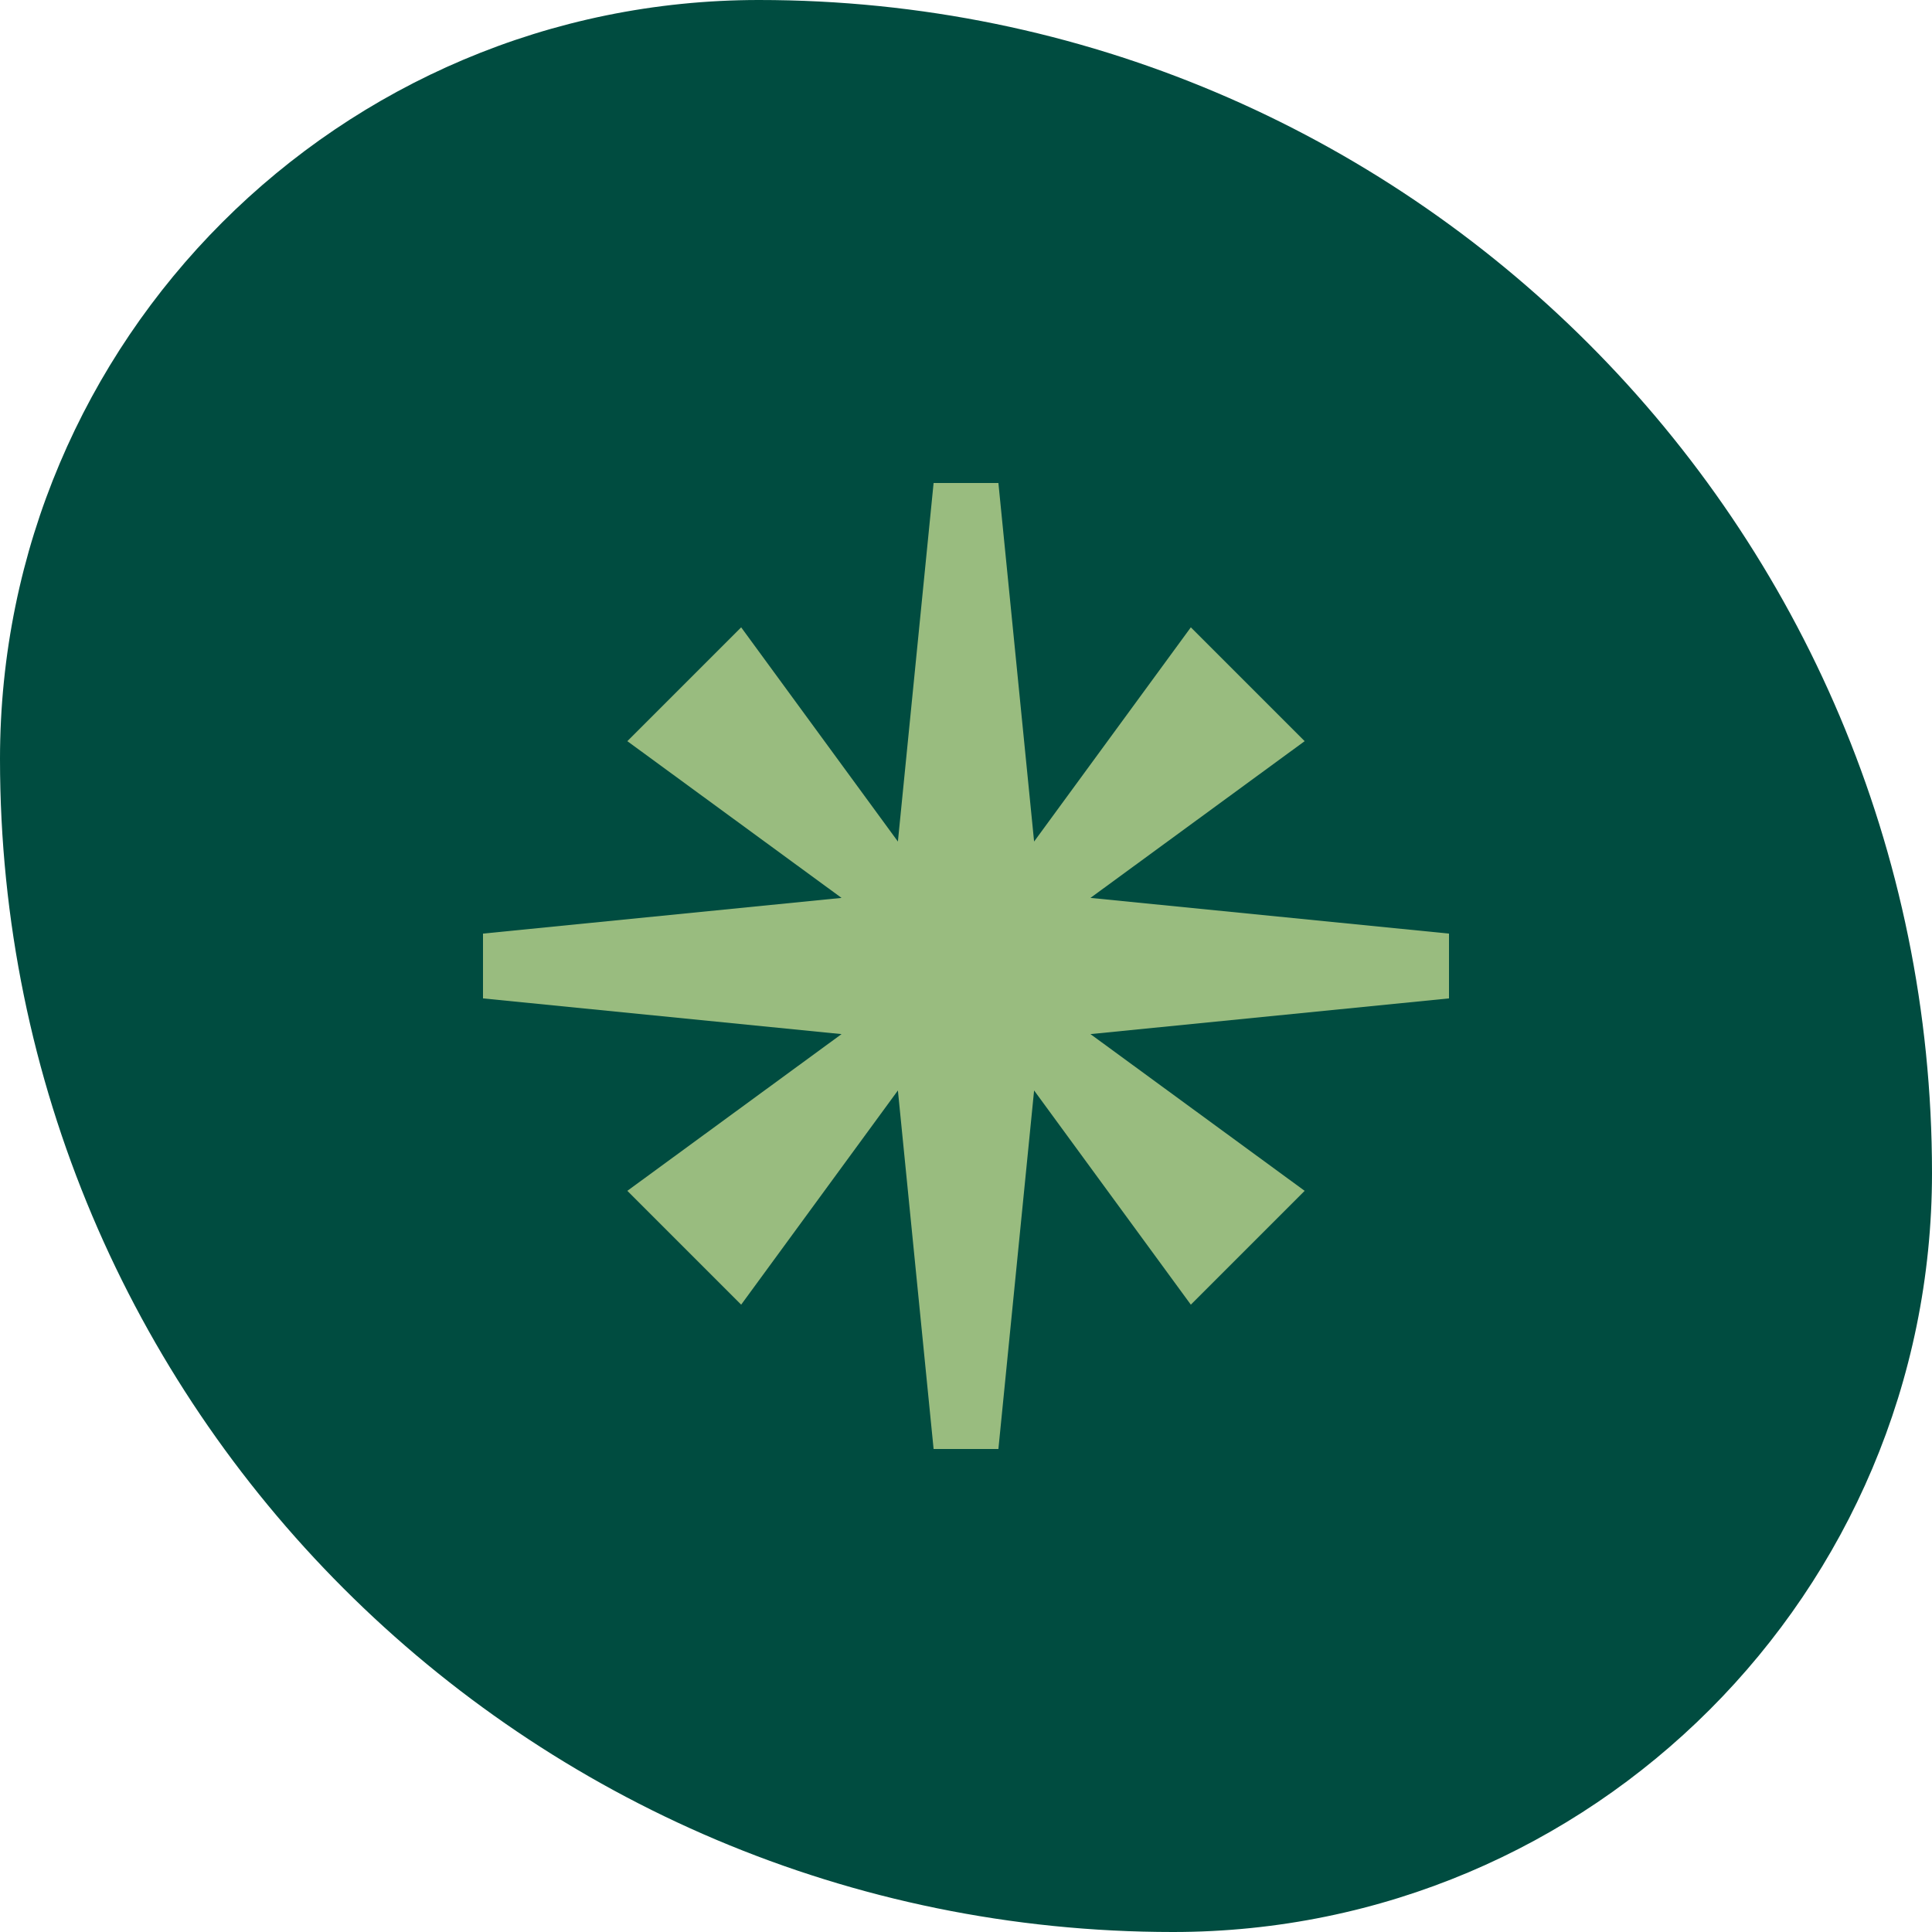
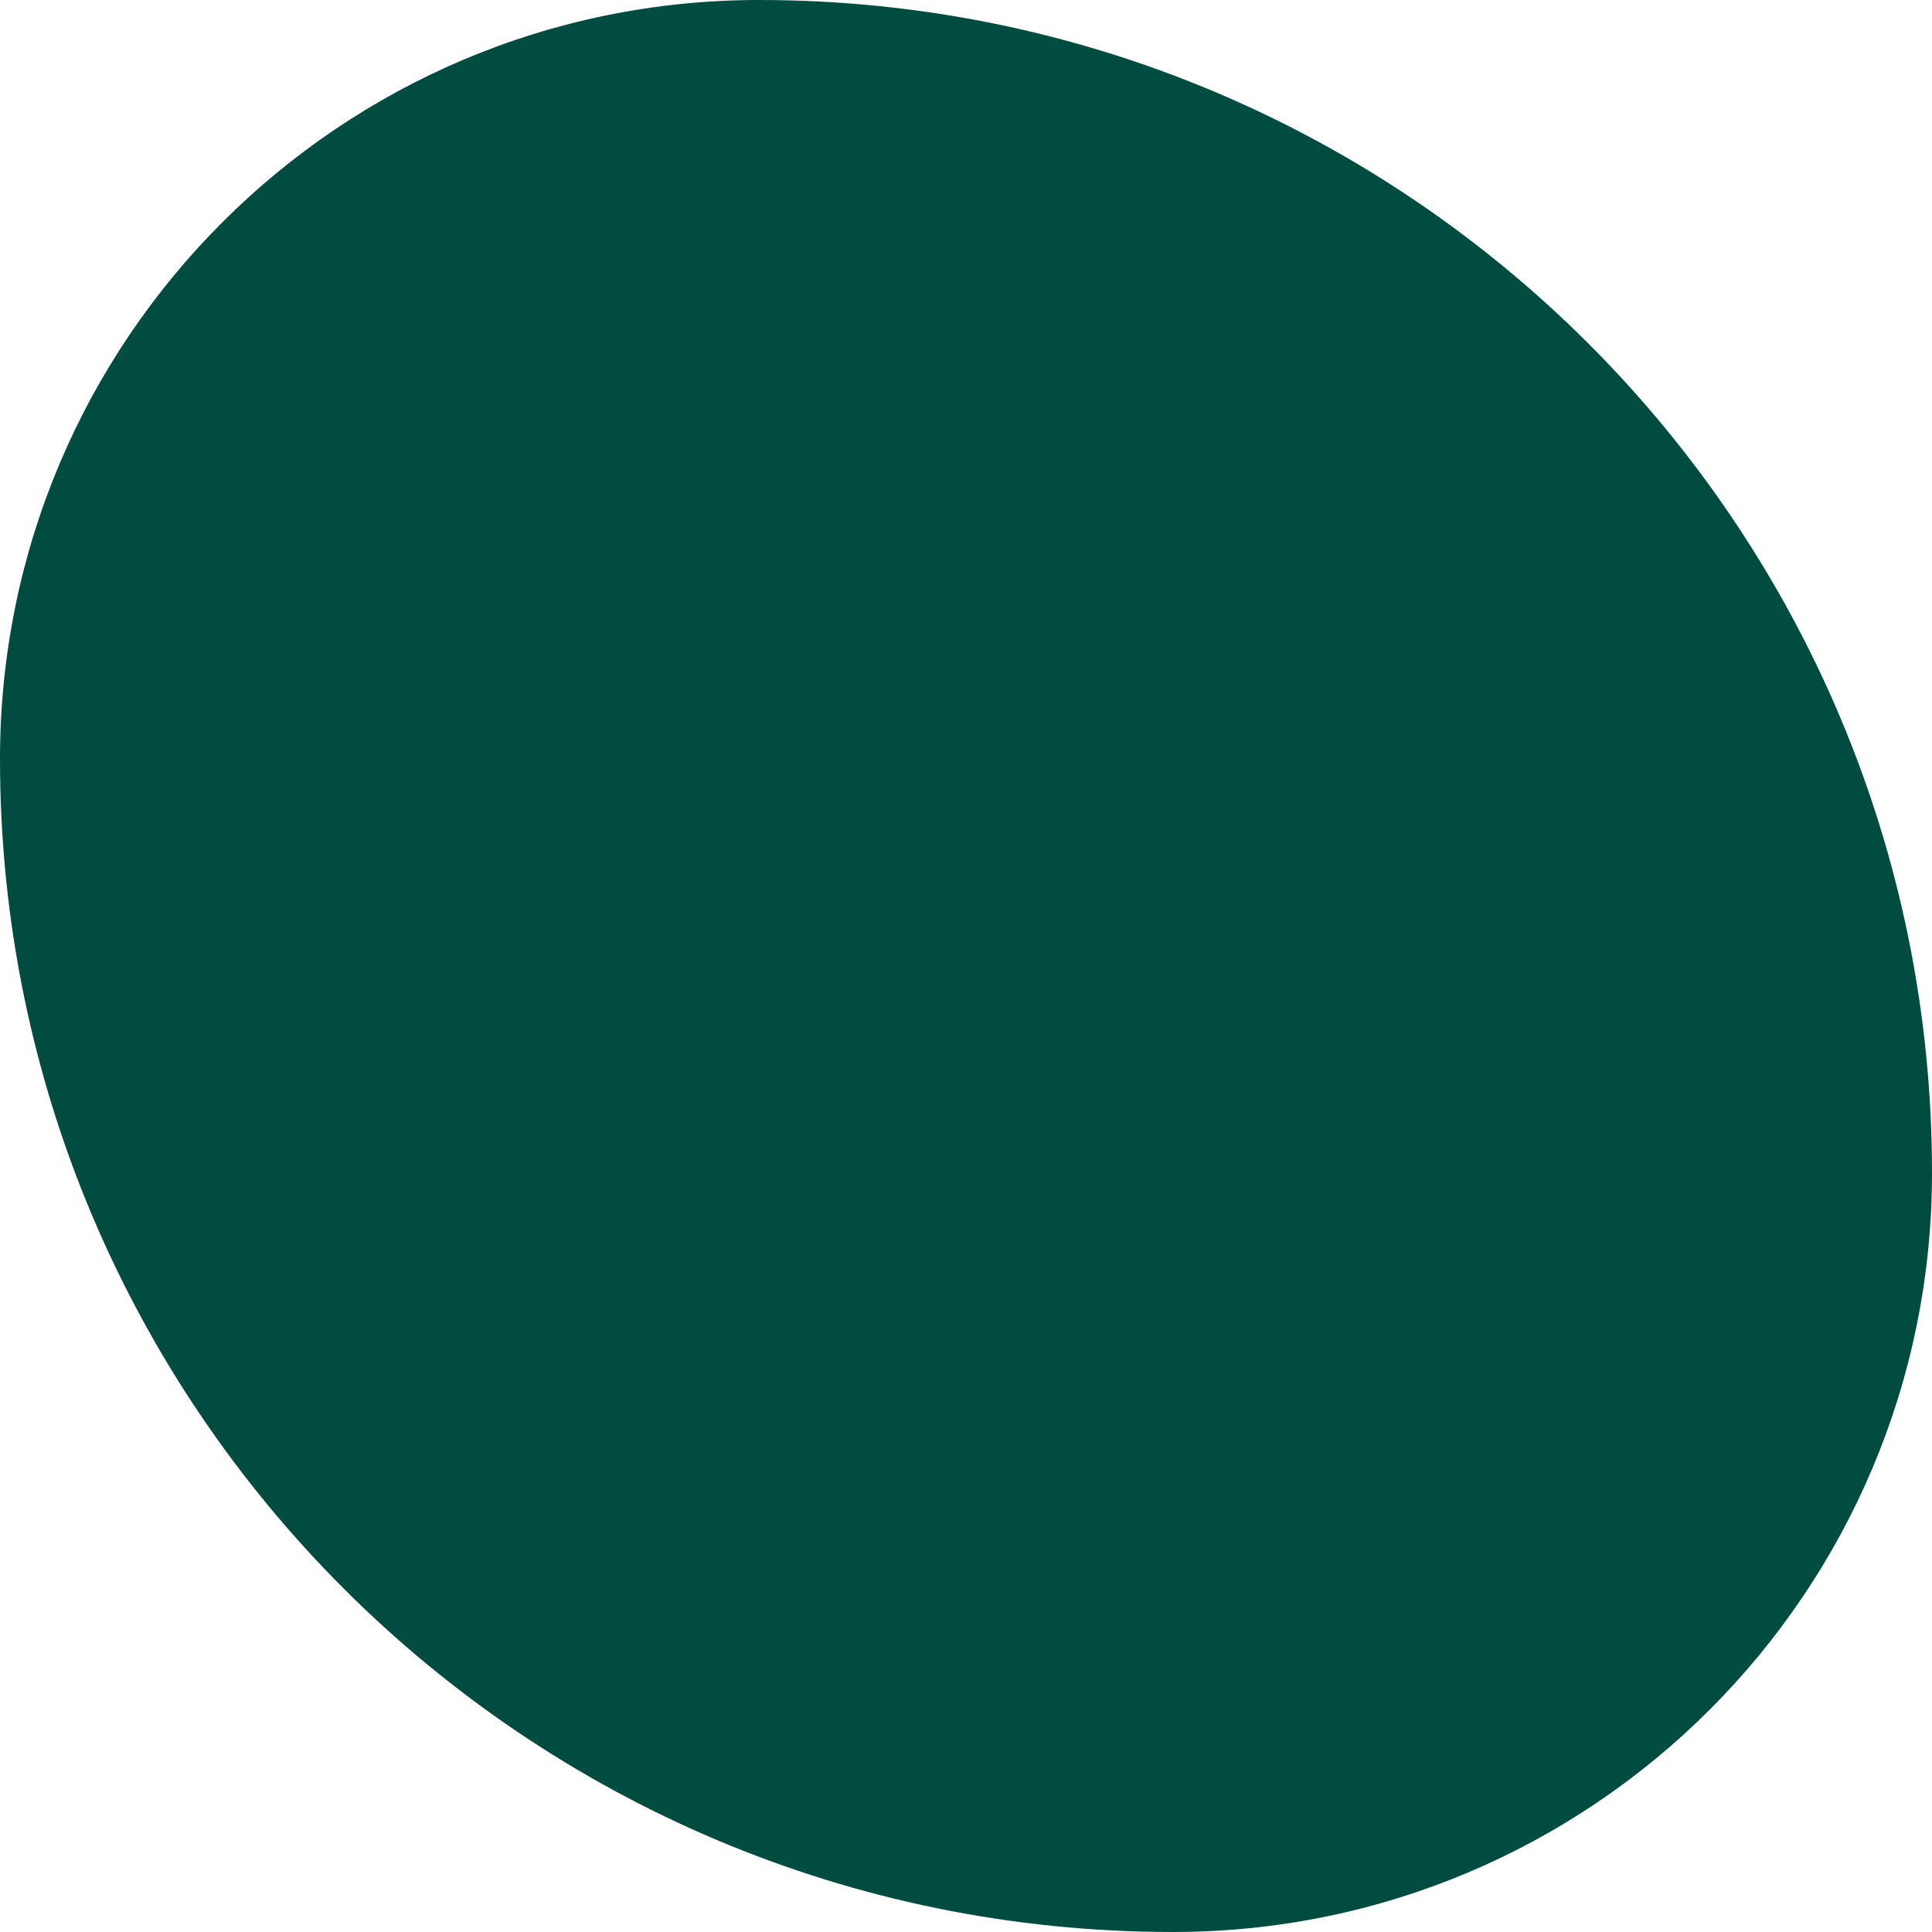
<svg xmlns="http://www.w3.org/2000/svg" width="48" height="48" viewBox="0 0 48 48" fill="none">
  <path d="M0 18.857C0 8.443 8.443 0 18.857 0C34.952 0 48 13.048 48 29.143C48 39.557 39.557 48 29.143 48C13.048 48 0 34.952 0 18.857Z" fill="#004C40" />
  <g clip-path="url(#clip0_4871_4796)">
-     <path d="M36 23.195L27.092 22.308L32.414 18.414L29.586 15.586L25.692 20.908L24.805 12H23.195L22.308 20.908L18.414 15.586L15.586 18.414L20.908 22.308L12 23.195V24.805L20.908 25.692L15.586 29.586L18.414 32.414L22.308 27.092L23.195 36H24.805L25.692 27.092L29.586 32.414L32.414 29.586L27.092 25.692L36 24.805V23.195Z" fill="#99BC7F" />
-   </g>
+     </g>
  <defs>
    <clipPath id="clip0_4871_4796">
      <rect width="24" height="24" fill="white" transform="translate(12 12)" />
    </clipPath>
  </defs>
</svg>